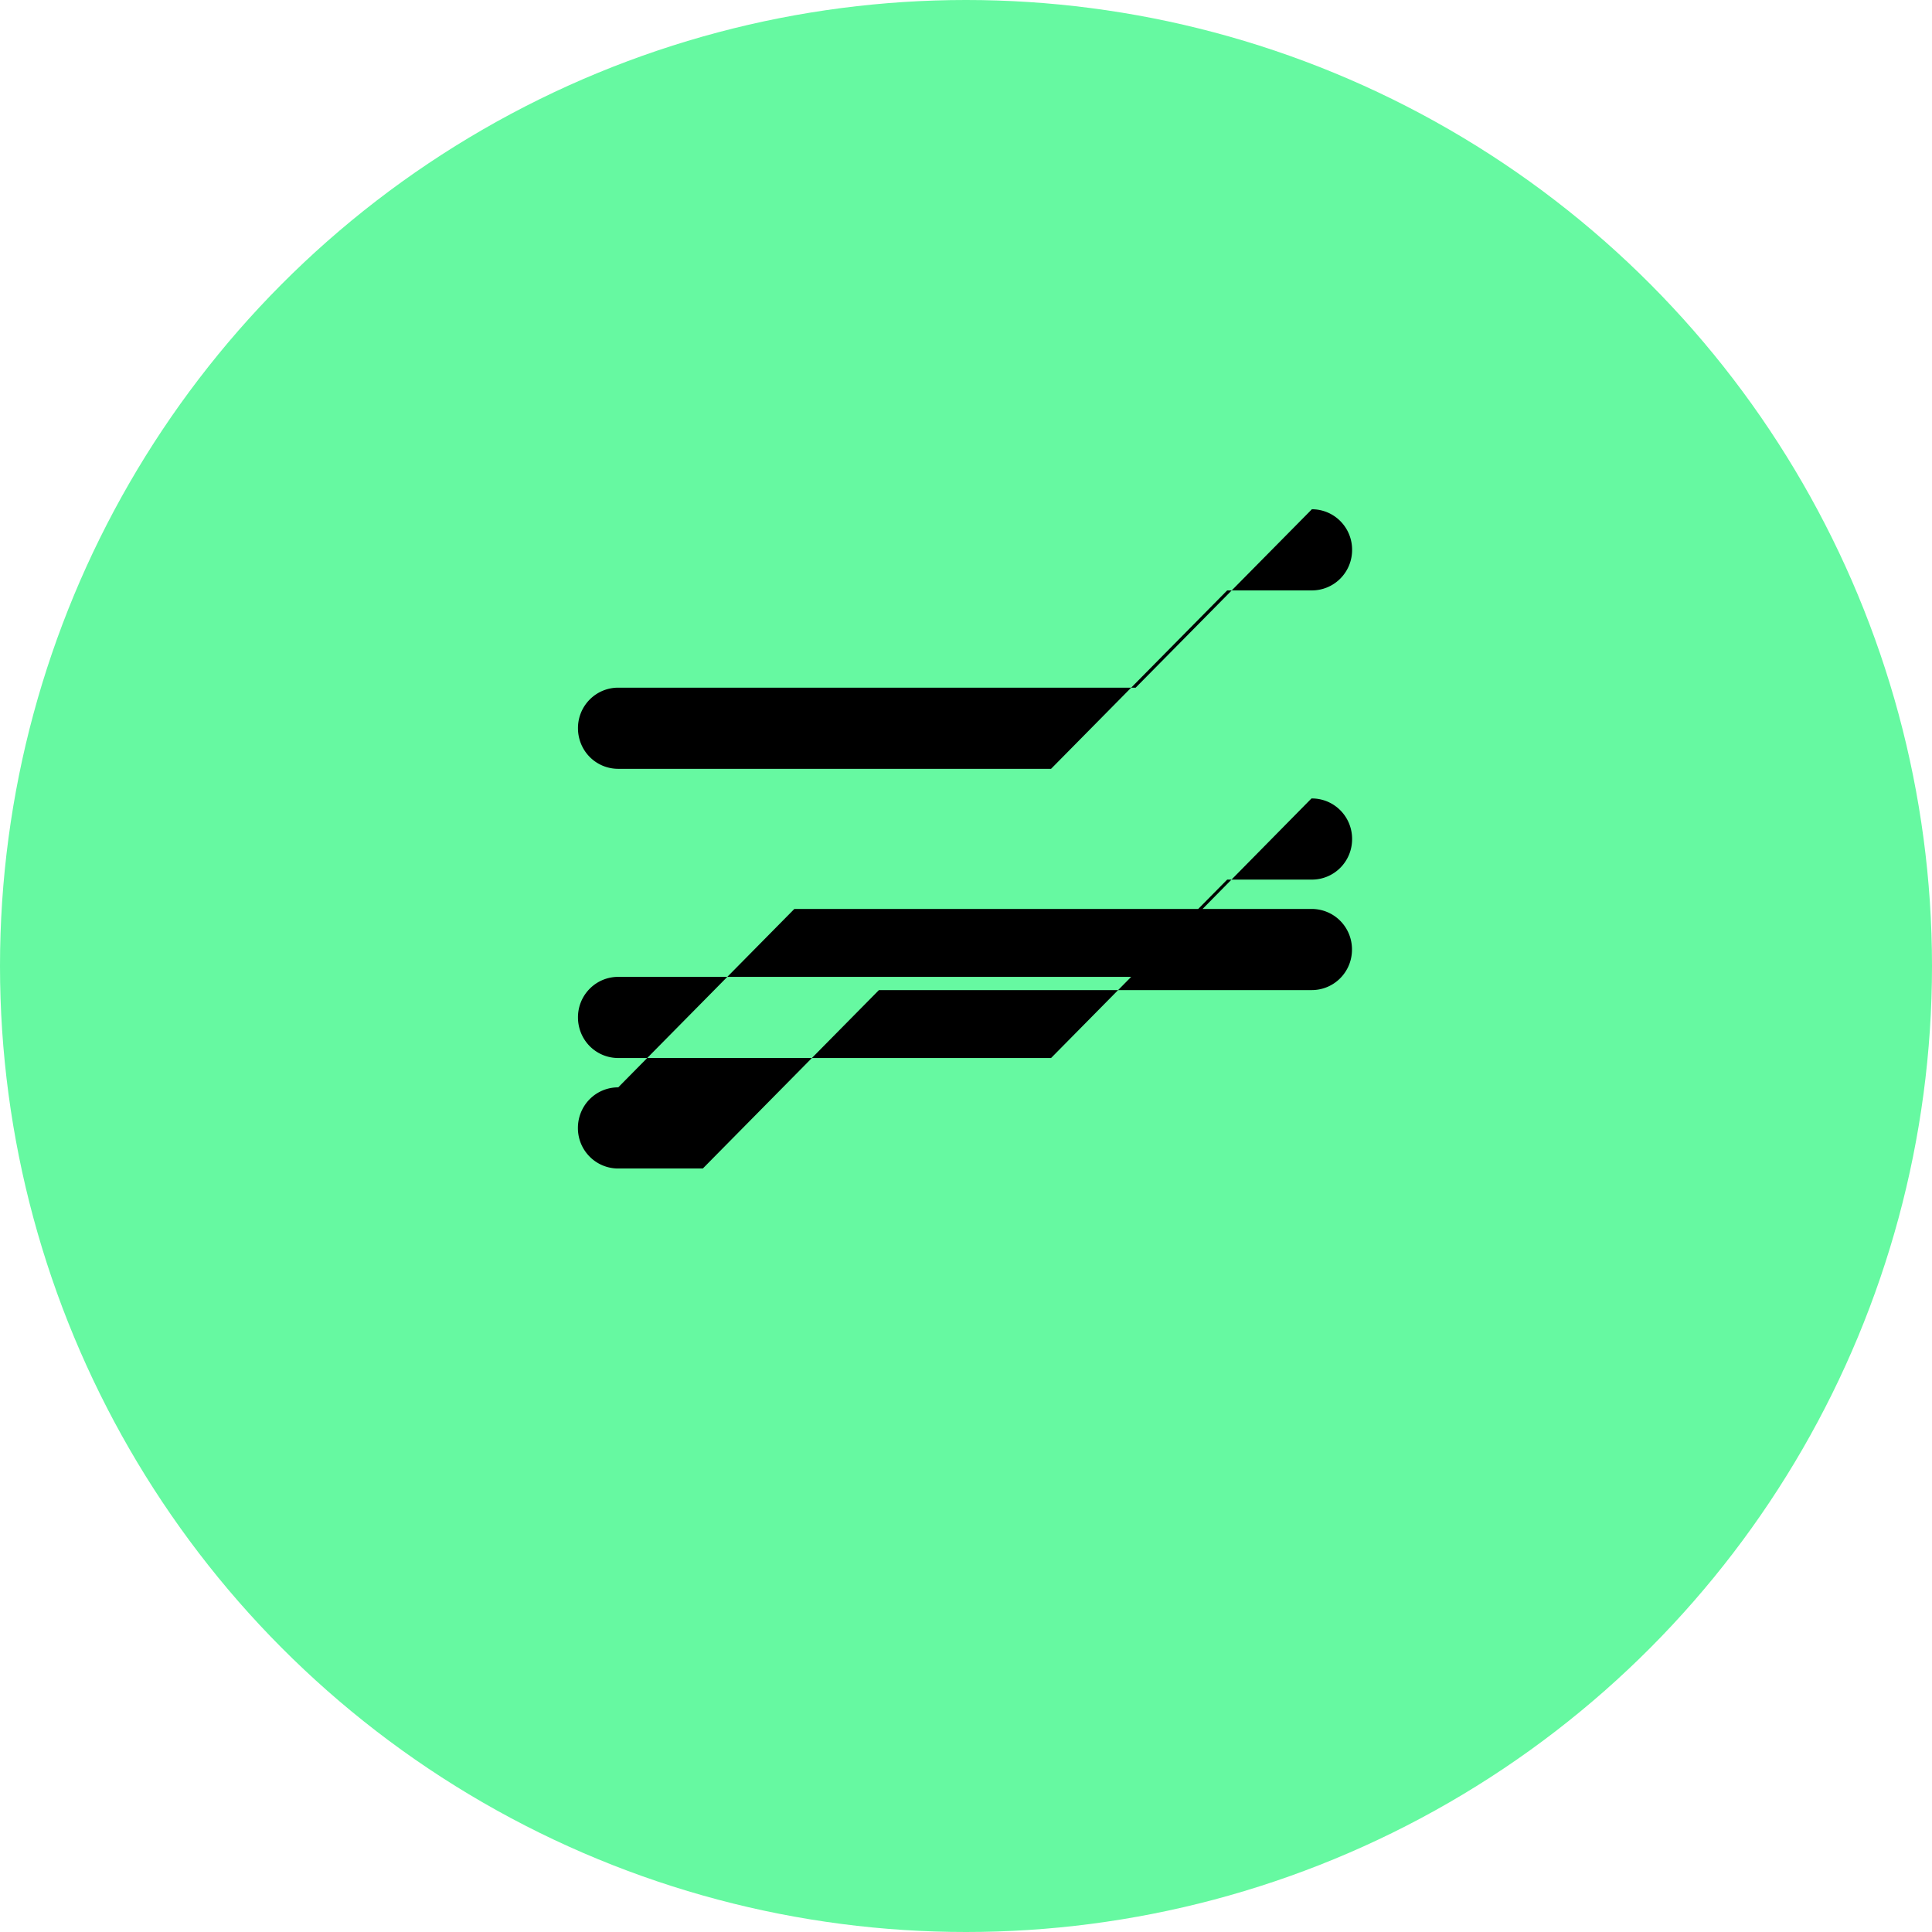
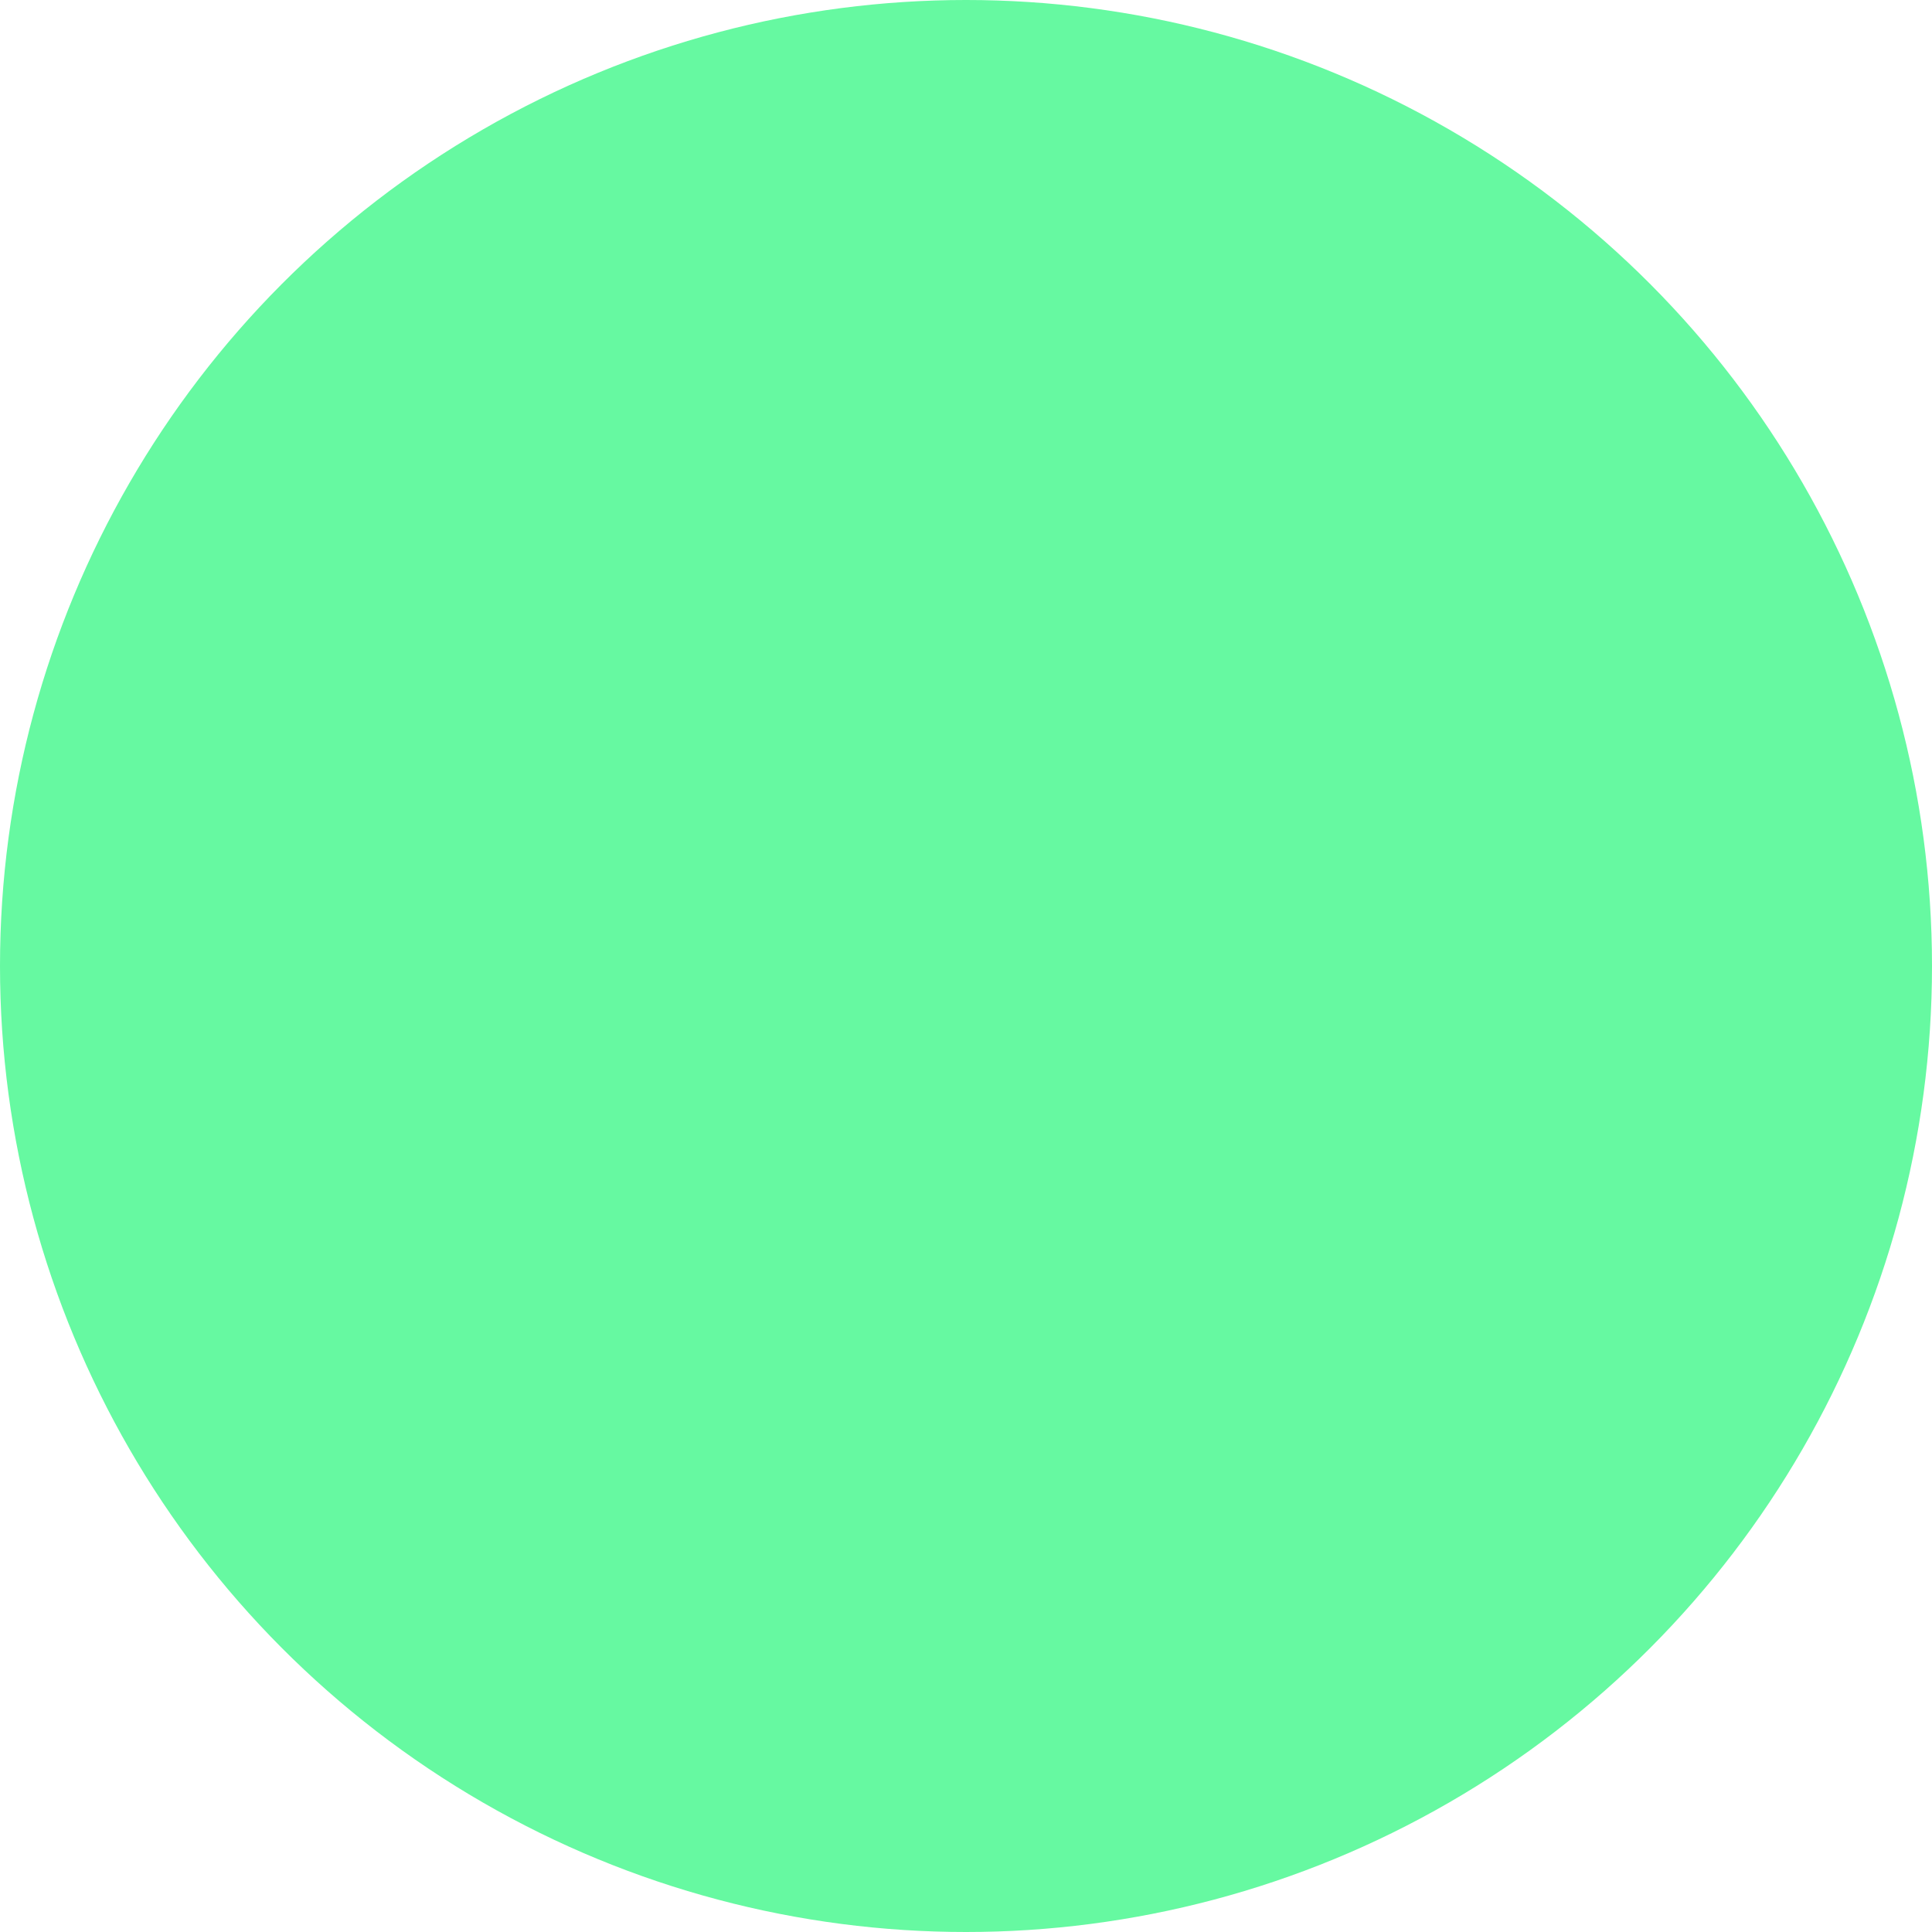
<svg xmlns="http://www.w3.org/2000/svg" viewBox="0 0 32 32">
  <g fill="none">
    <circle cx="16" cy="16" r="16" fill="#66F9A1" />
-     <path fill="#000" d="M10.24 18.01l2.917-2.955h8.568c.177 0 .348.07.473.196a.67.67 0 01.195.476.67.67 0 01-.195.476.663.663 0 01-.473.196h-7.167l-2.917 2.955h-1.4a.663.663 0 01-.474-.196.67.67 0 01-.195-.476c0-.178.07-.35.195-.476a.663.663 0 01.474-.196h1.401-1.4zm11.485-9.571L18.81 11.39h-8.568a.663.663 0 00-.474.196.67.67 0 00-.195.476c0 .178.07.35.195.476a.663.663 0 00.474.196h7.167l2.917-2.955h1.4a.663.663 0 00.474-.196.67.67 0 00.195-.476.67.67 0 00-.195-.476.663.663 0 00-.474-.196h-1.401 1.4zm-.002 4.785L18.81 16.18h-8.568a.663.663 0 00-.474.196.67.67 0 00-.195.476c0 .178.07.35.195.476a.663.663 0 00.474.196h7.167l2.917-2.955h1.4a.663.663 0 00.474-.196.67.67 0 00.195-.476.67.67 0 00-.195-.476.663.663 0 00-.474-.196h-1.401 1.4z" />
  </g>
</svg>